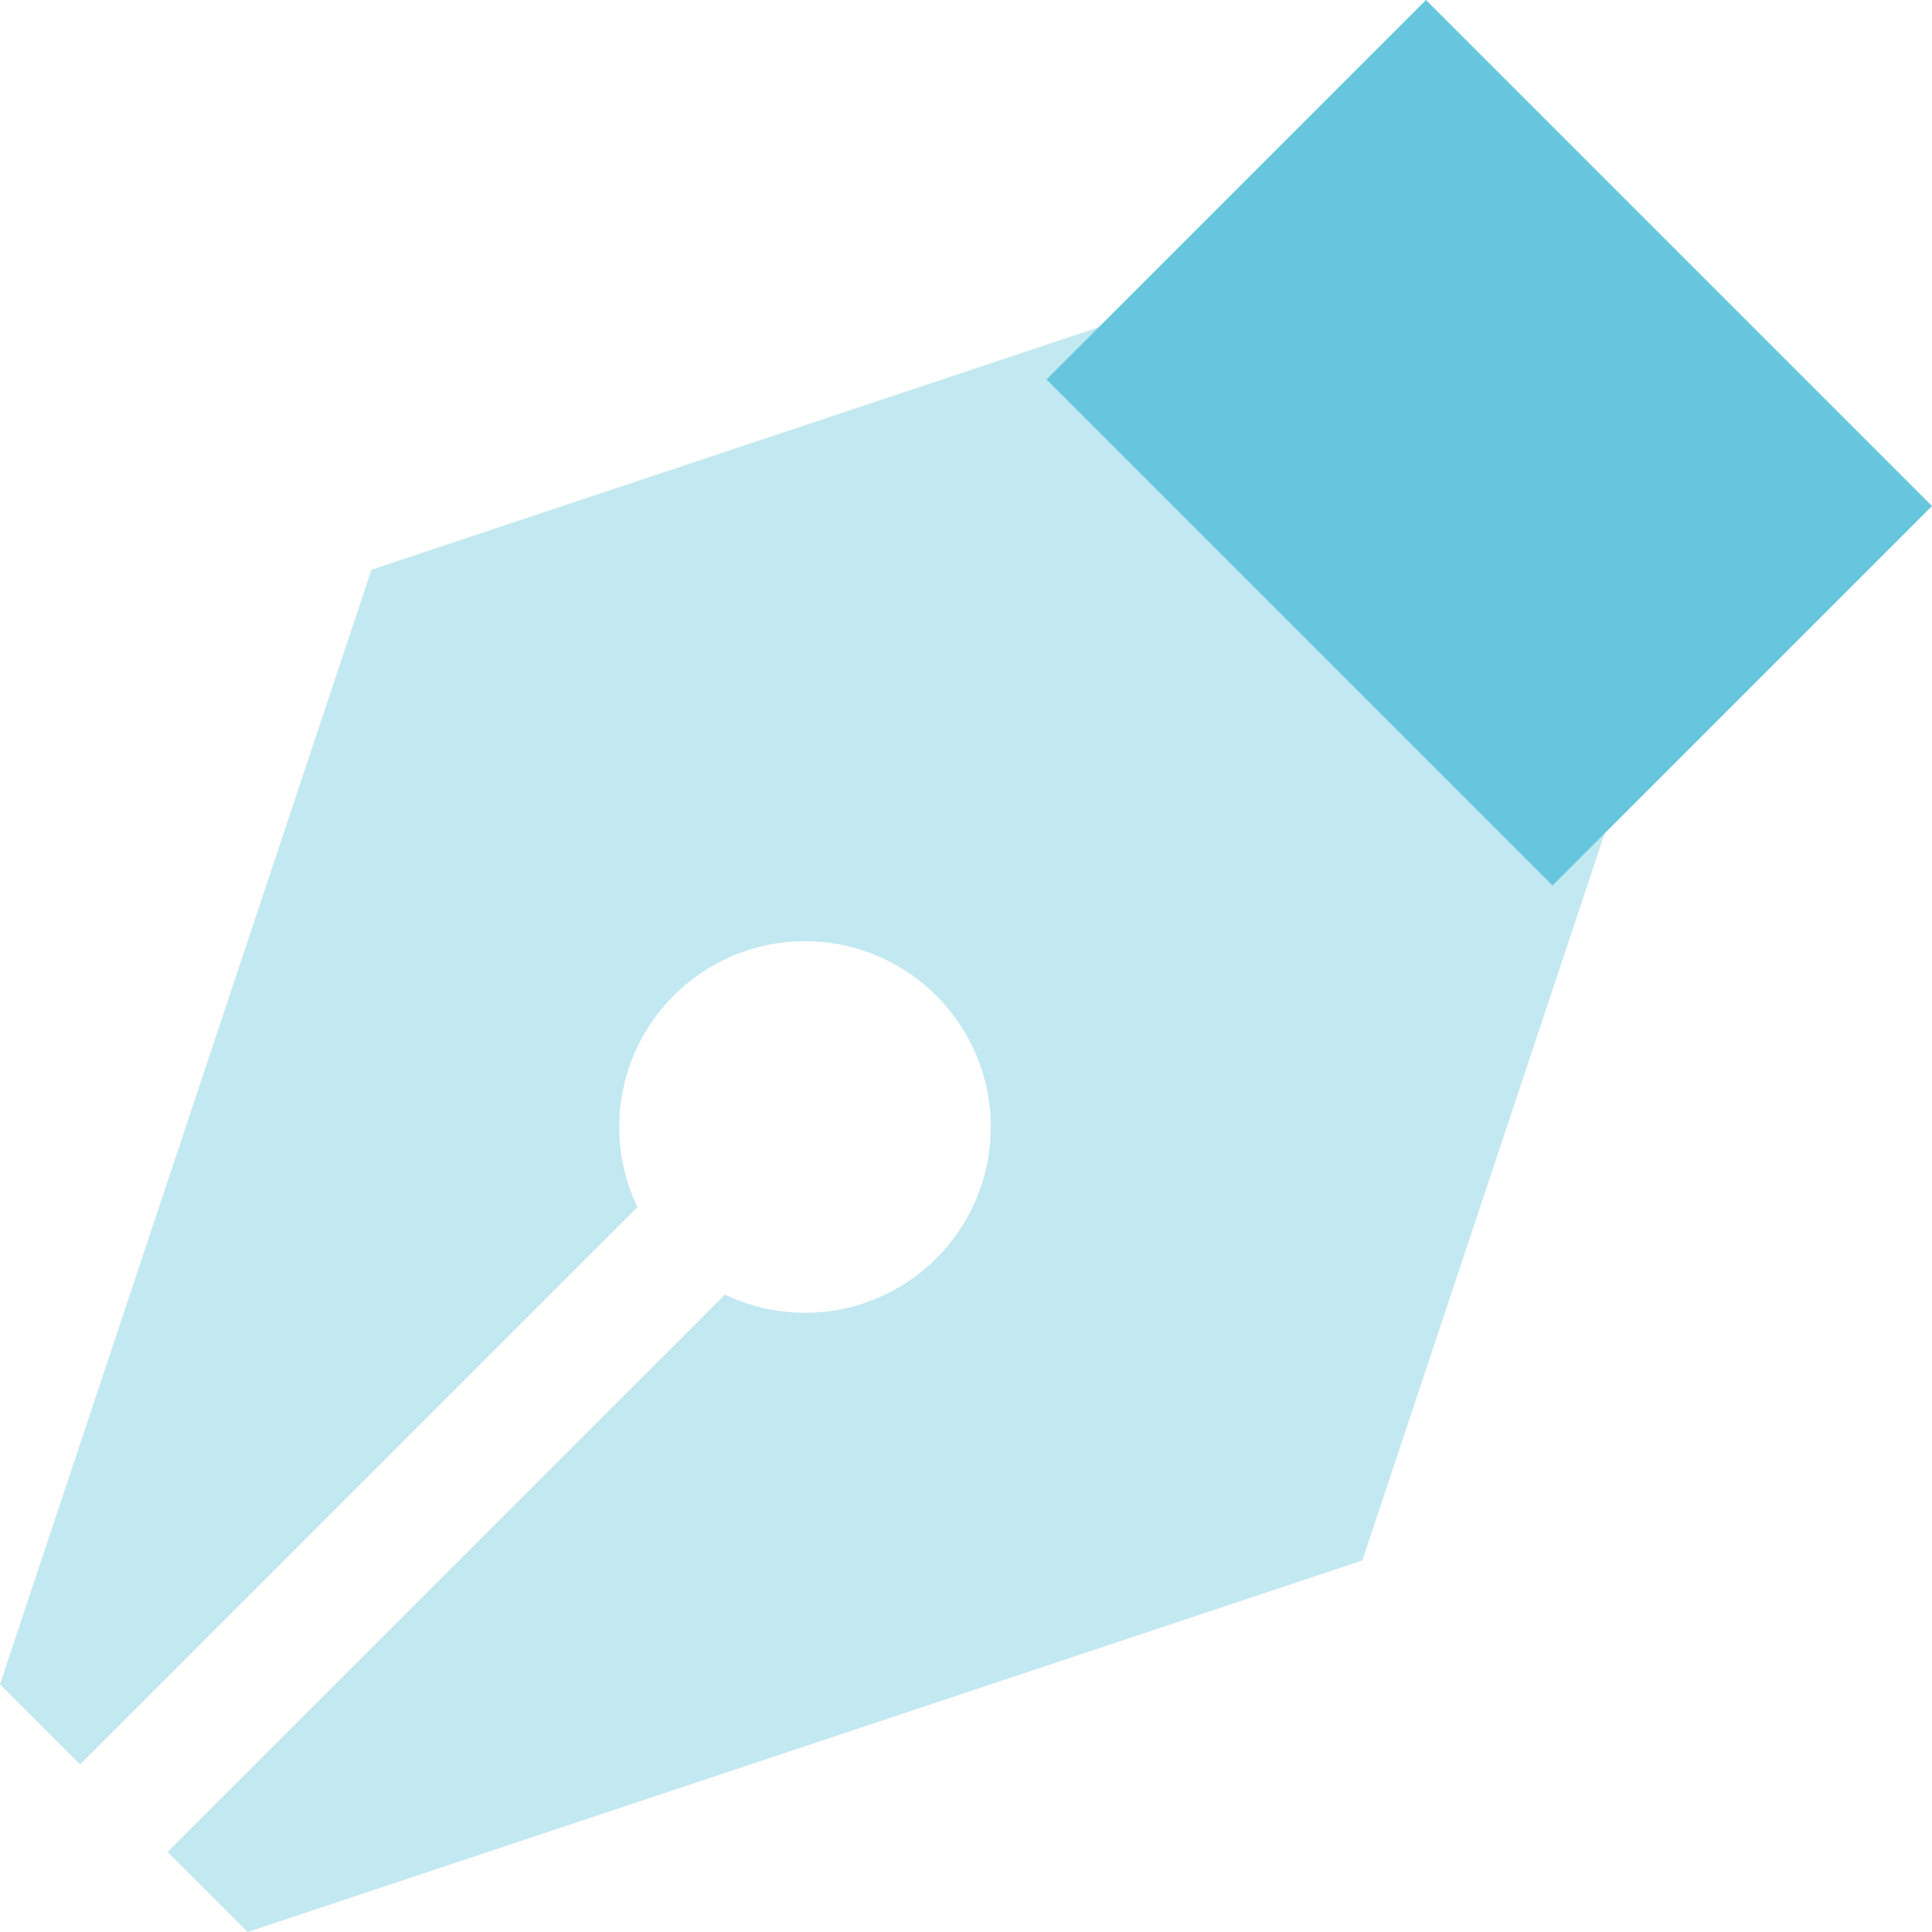
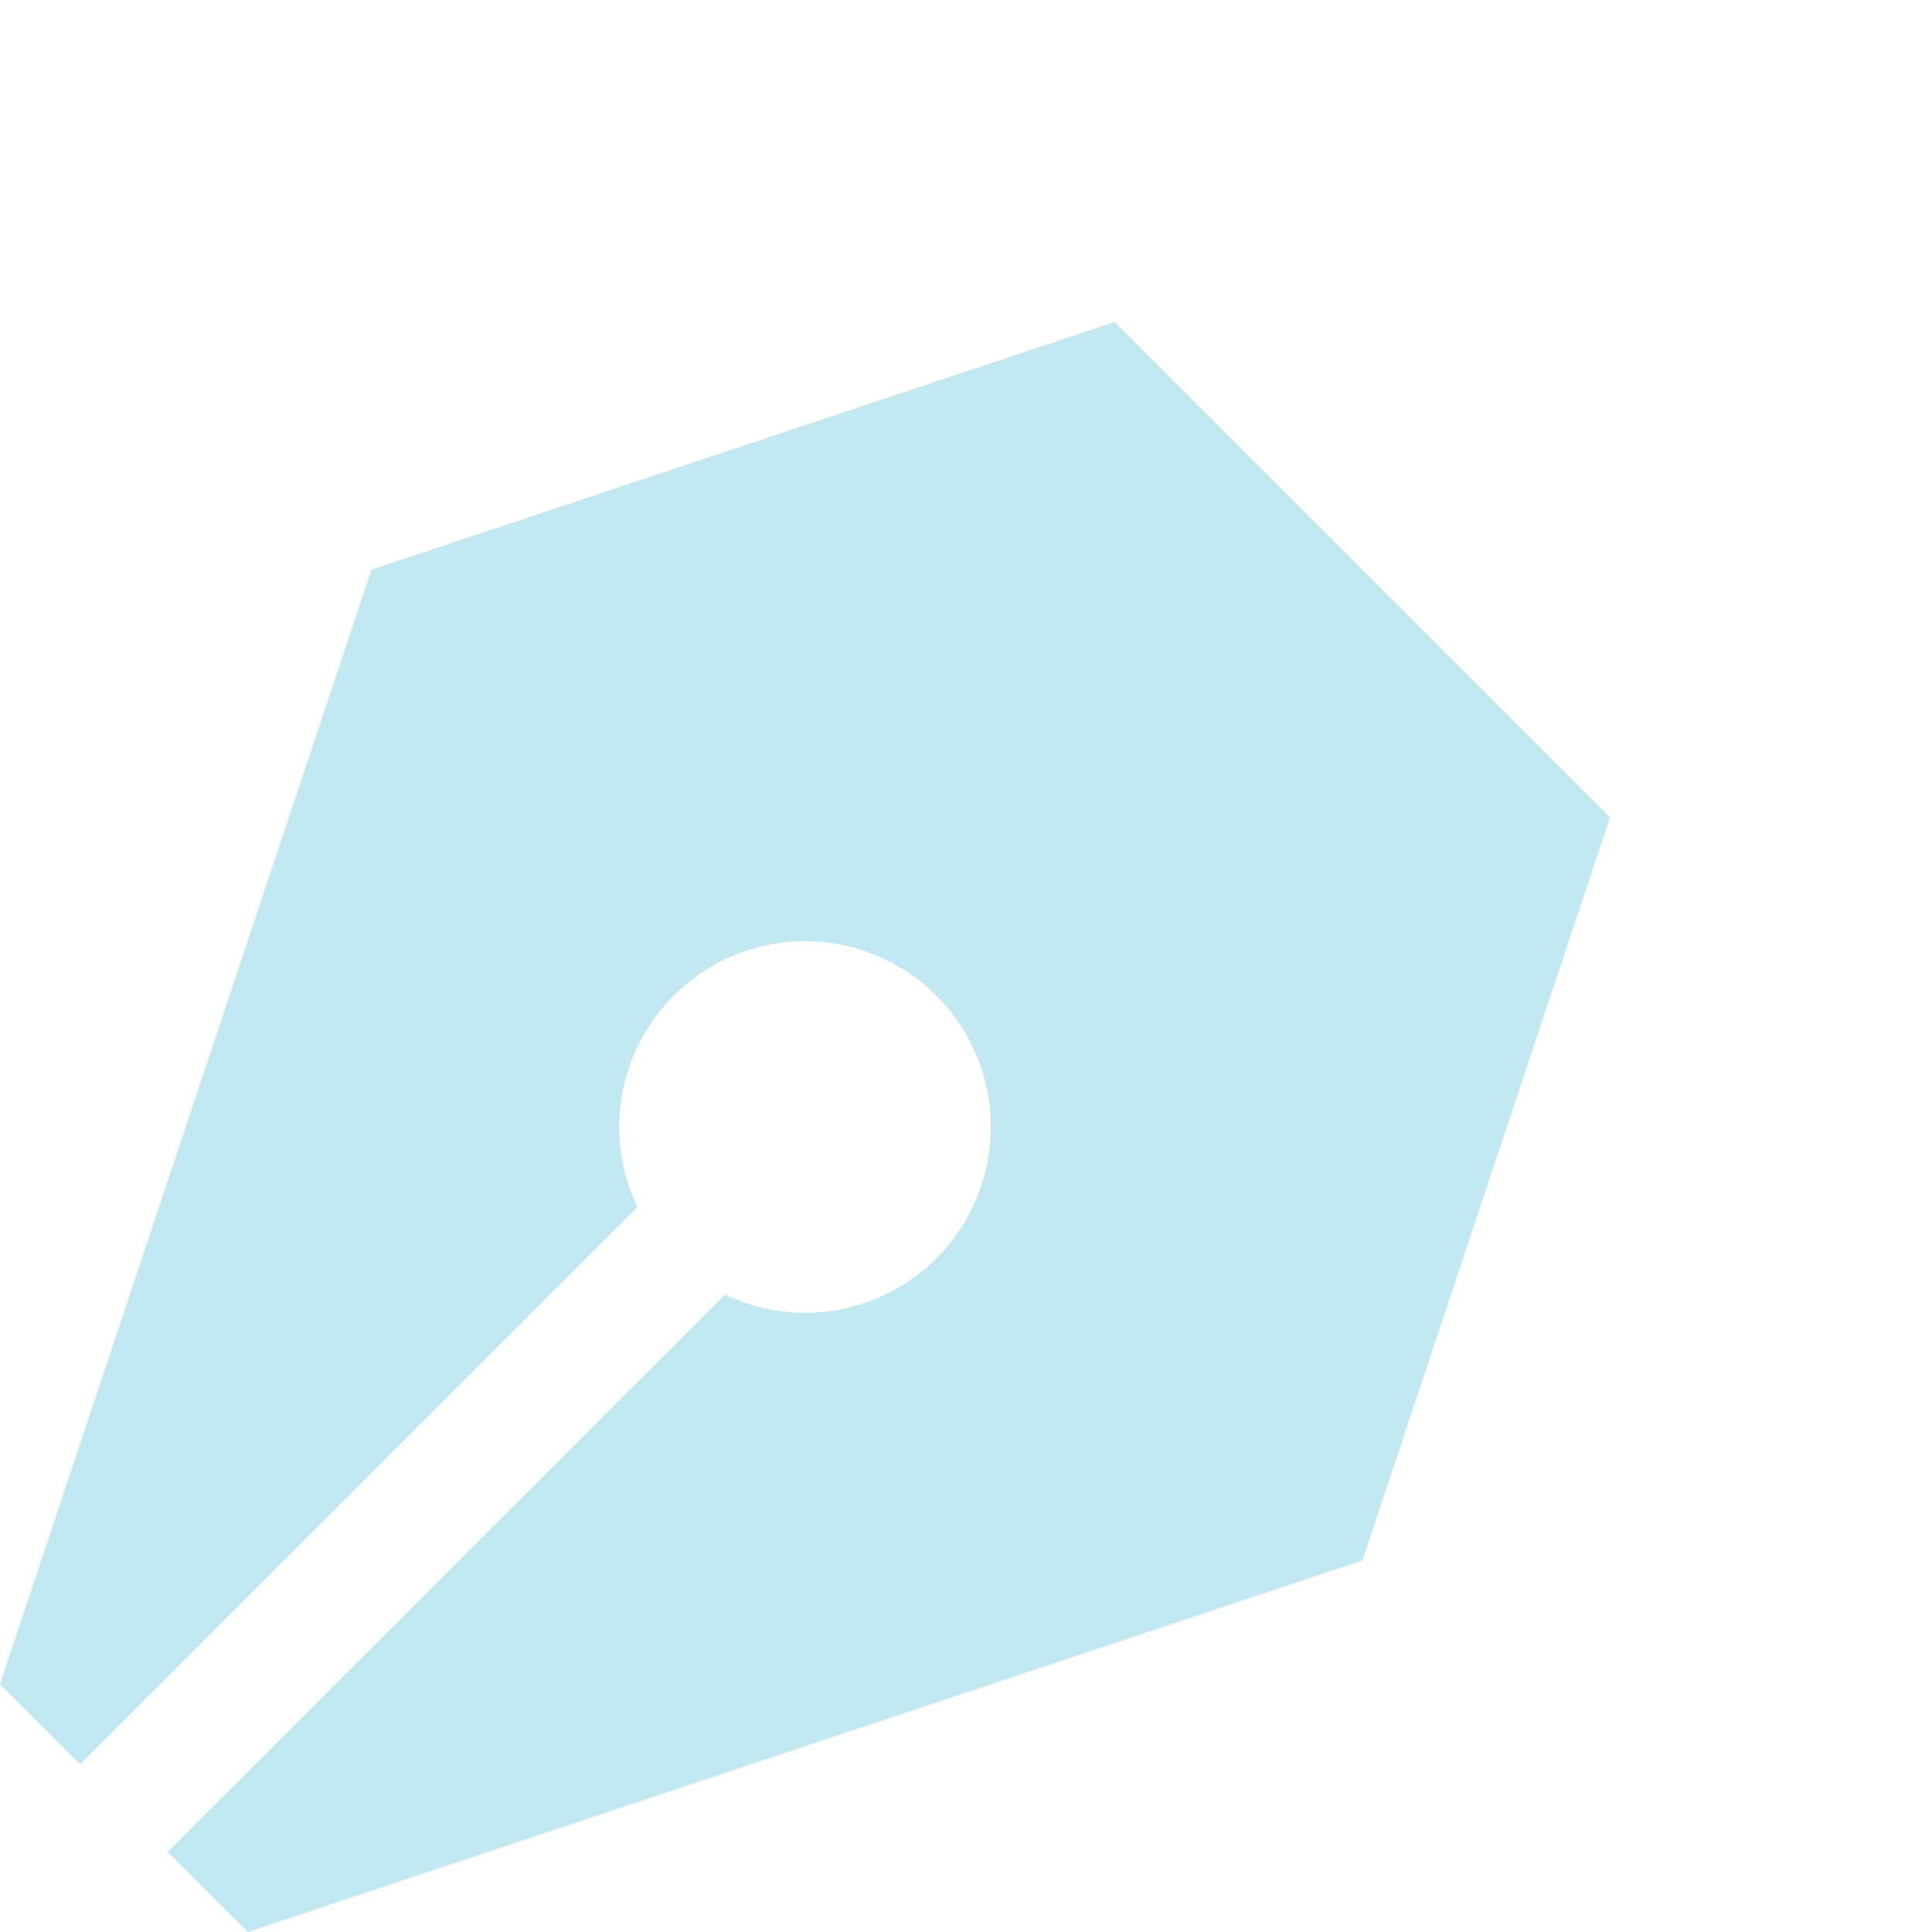
<svg xmlns="http://www.w3.org/2000/svg" width="24" height="24" viewBox="0 0 24 24" fill="none">
  <g id="pen-nib" clip-path="url(#clip0_2131_27)">
    <path id="Secondary" opacity="0.4" d="M0 20.923L0.995 21.918L7.918 14.995C7.774 14.692 7.692 14.356 7.692 14C7.692 12.726 8.726 11.692 10 11.692C11.274 11.692 12.308 12.726 12.308 14C12.308 15.274 11.274 16.308 10 16.308C9.644 16.308 9.308 16.226 9.005 16.082L2.082 23.005L3.077 24L16.923 19.385L20 10.154L13.846 4L4.615 7.077L0 20.923Z" fill="#67C6DD" />
-     <path id="Primary" d="M24 6.286L19.286 11L13 4.714L17.714 0L24 6.286Z" fill="#67C6DD" />
  </g>
  <defs>
    <clipPath id="clip0_2131_27">
      <rect width="24" height="24" fill="white" />
    </clipPath>
  </defs>
</svg>